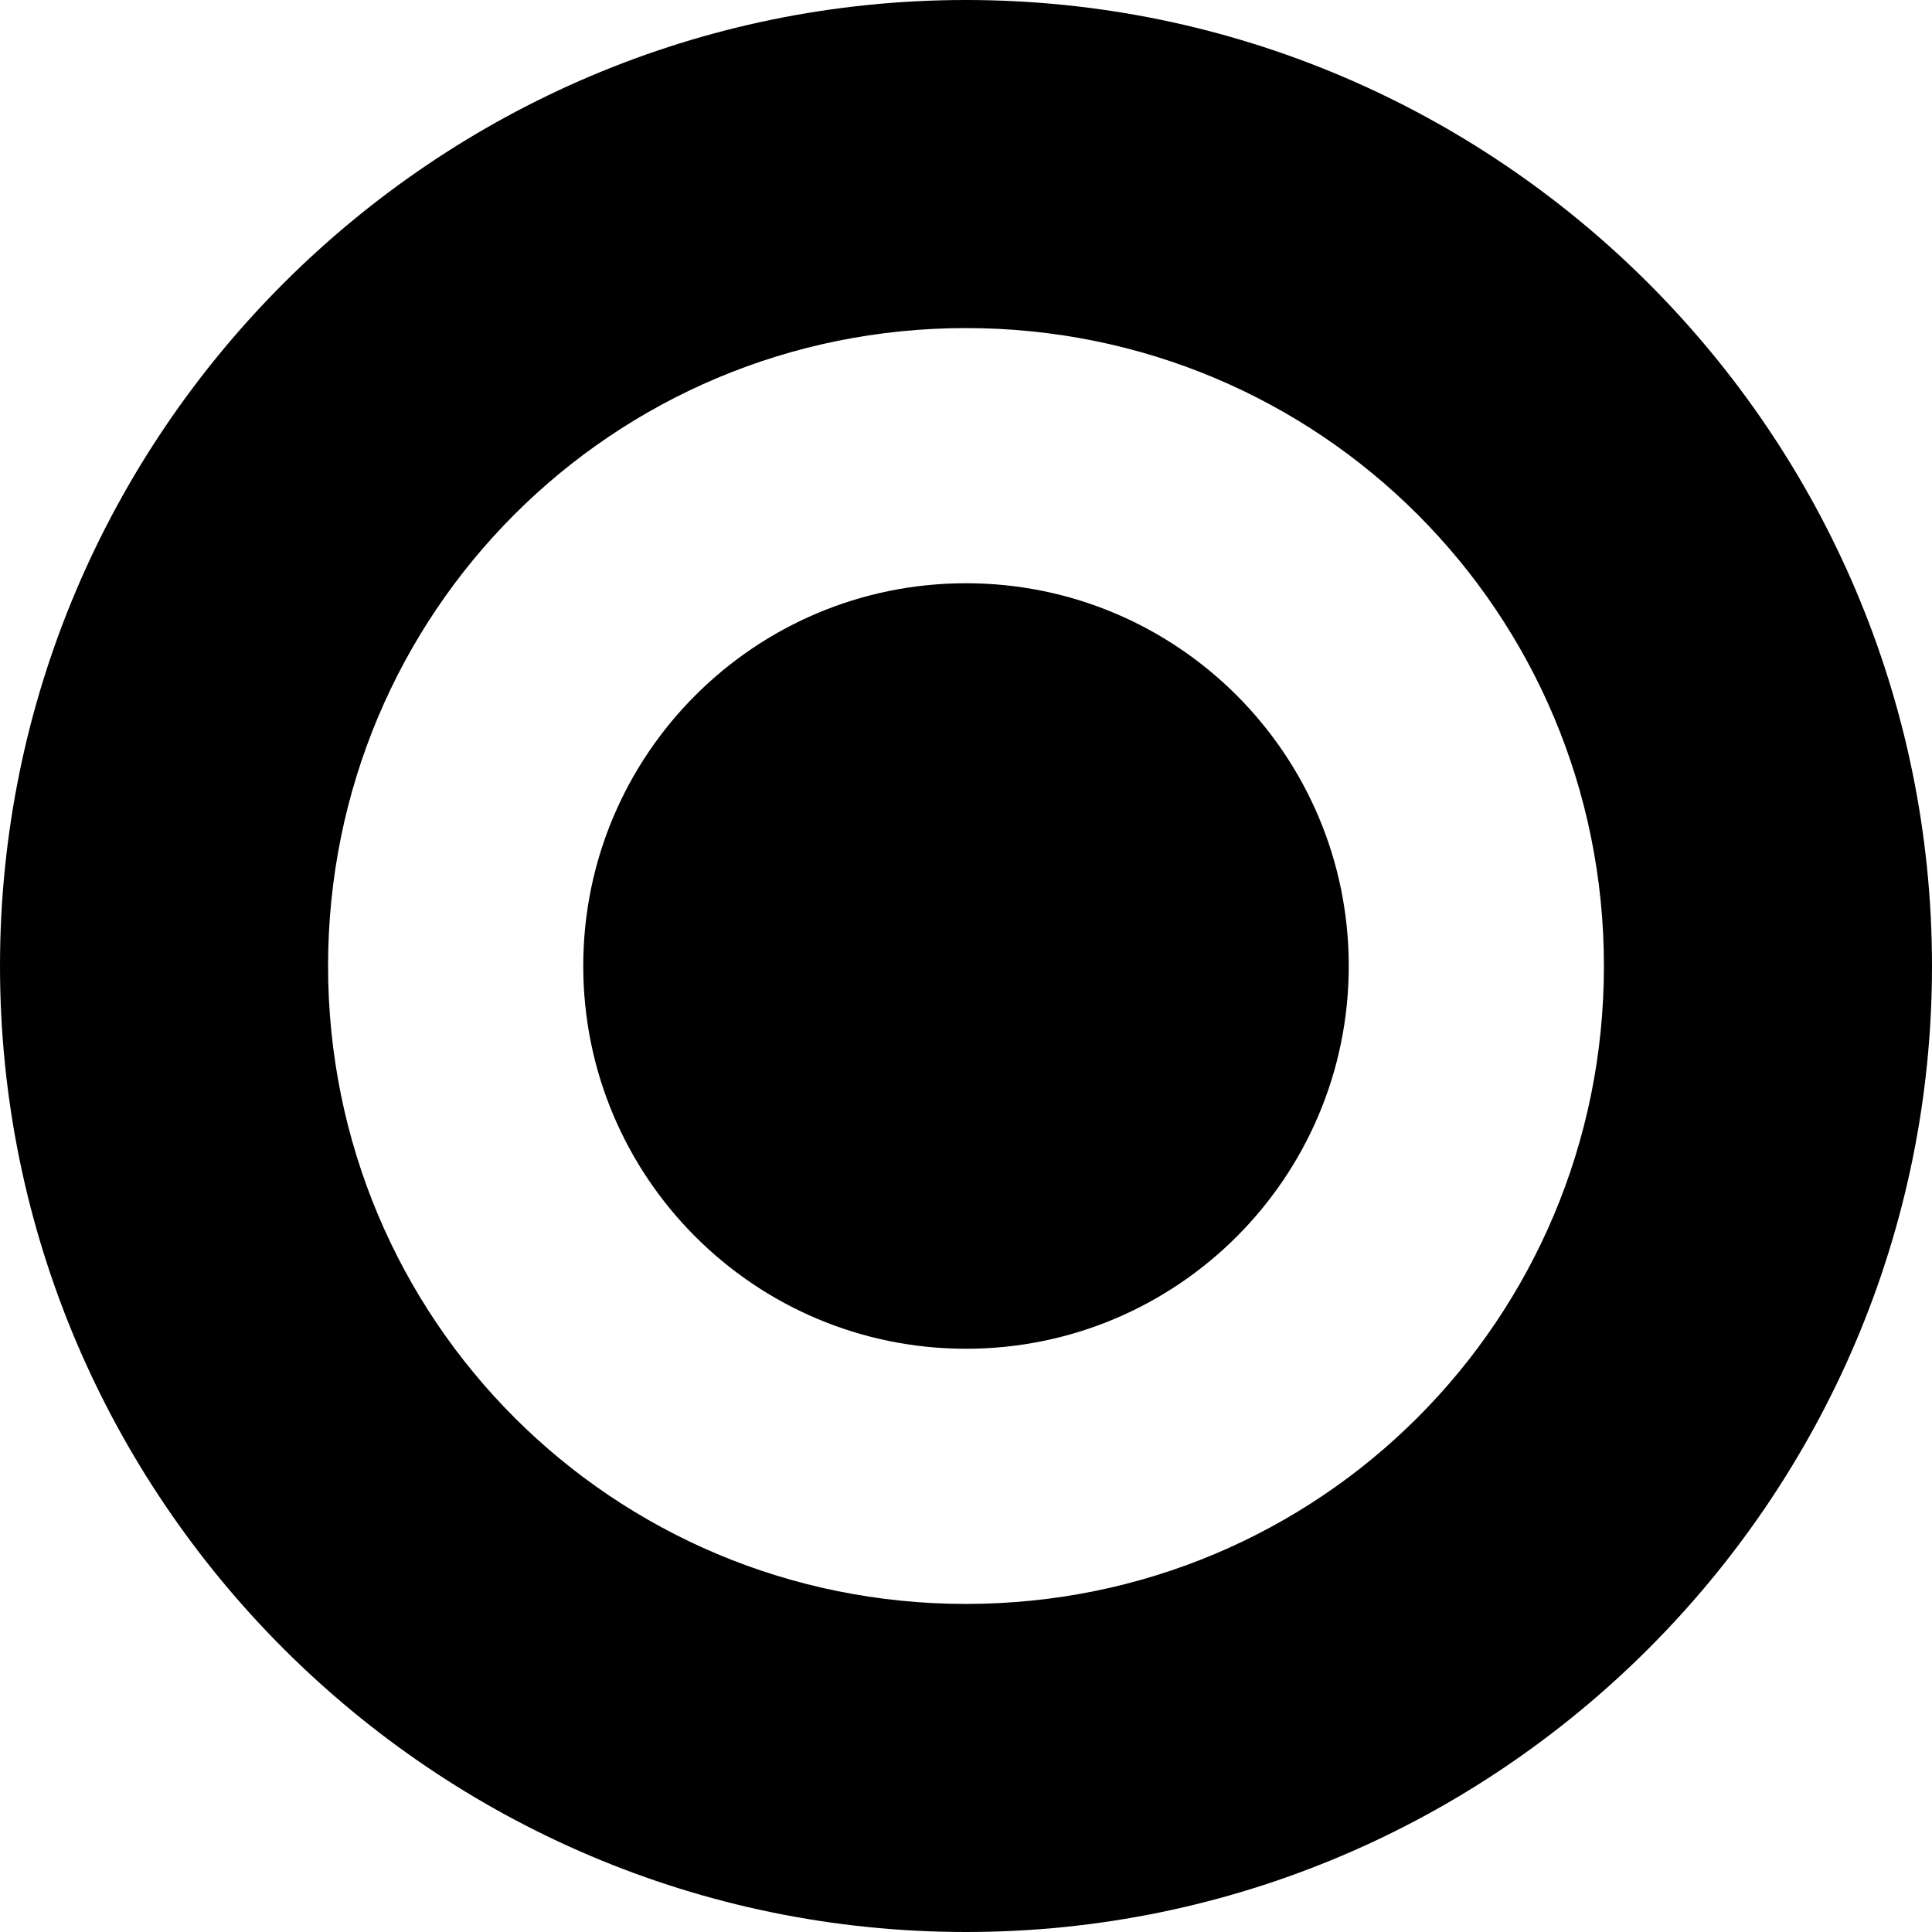
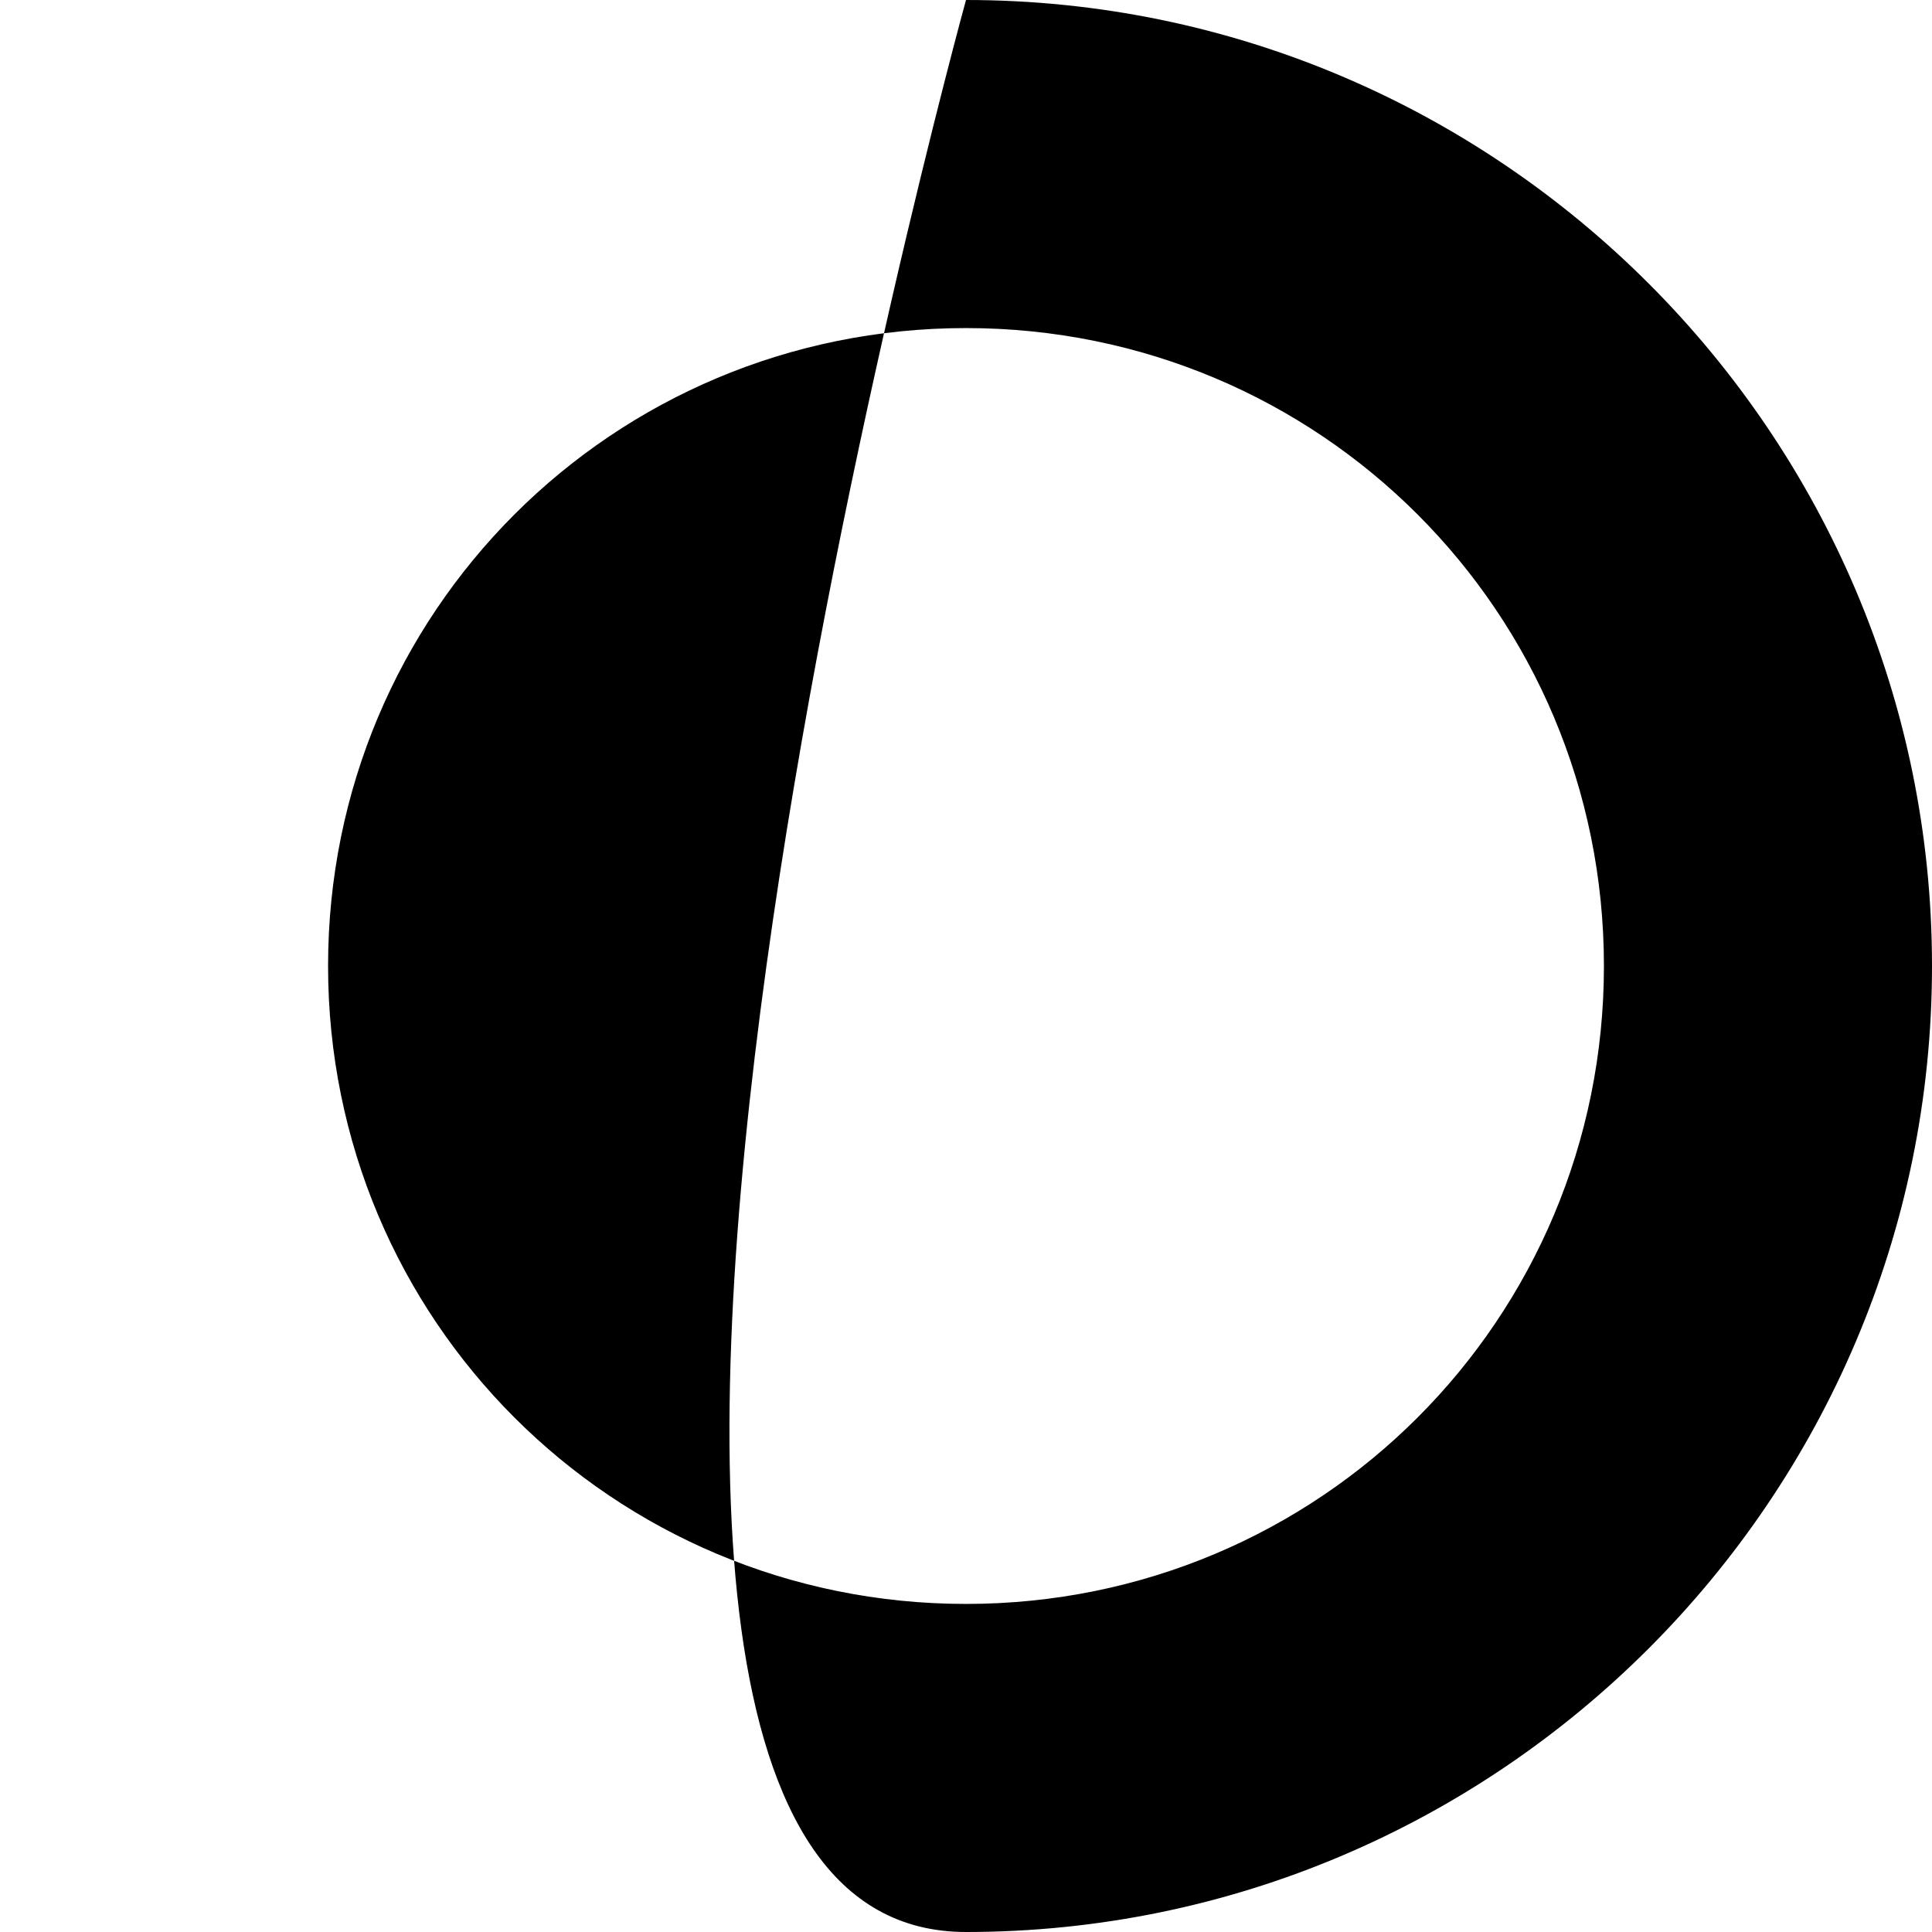
<svg xmlns="http://www.w3.org/2000/svg" version="1.0" id="Слой_1" x="0px" y="0px" viewBox="0 0 53 53" style="enable-background:new 0 0 53 53;" xml:space="preserve">
  <g>
    <g>
-       <path d="M26.5,0C11.9,0,0,11.9,0,26.5S11.9,53,26.5,53S53,41.1,53,26.5S41.1,0,26.5,0z M26.5,44C16.8,44,9,36.2,9,26.5    S16.8,9,26.5,9S44,16.8,44,26.5S36.2,44,26.5,44z" />
+       <path d="M26.5,0S11.9,53,26.5,53S53,41.1,53,26.5S41.1,0,26.5,0z M26.5,44C16.8,44,9,36.2,9,26.5    S16.8,9,26.5,9S44,16.8,44,26.5S36.2,44,26.5,44z" />
    </g>
  </g>
-   <path d="M37,26.5C37,32.3,32.3,37,26.5,37S16,32.3,16,26.5S20.7,16,26.5,16S37,20.7,37,26.5z" />
</svg>